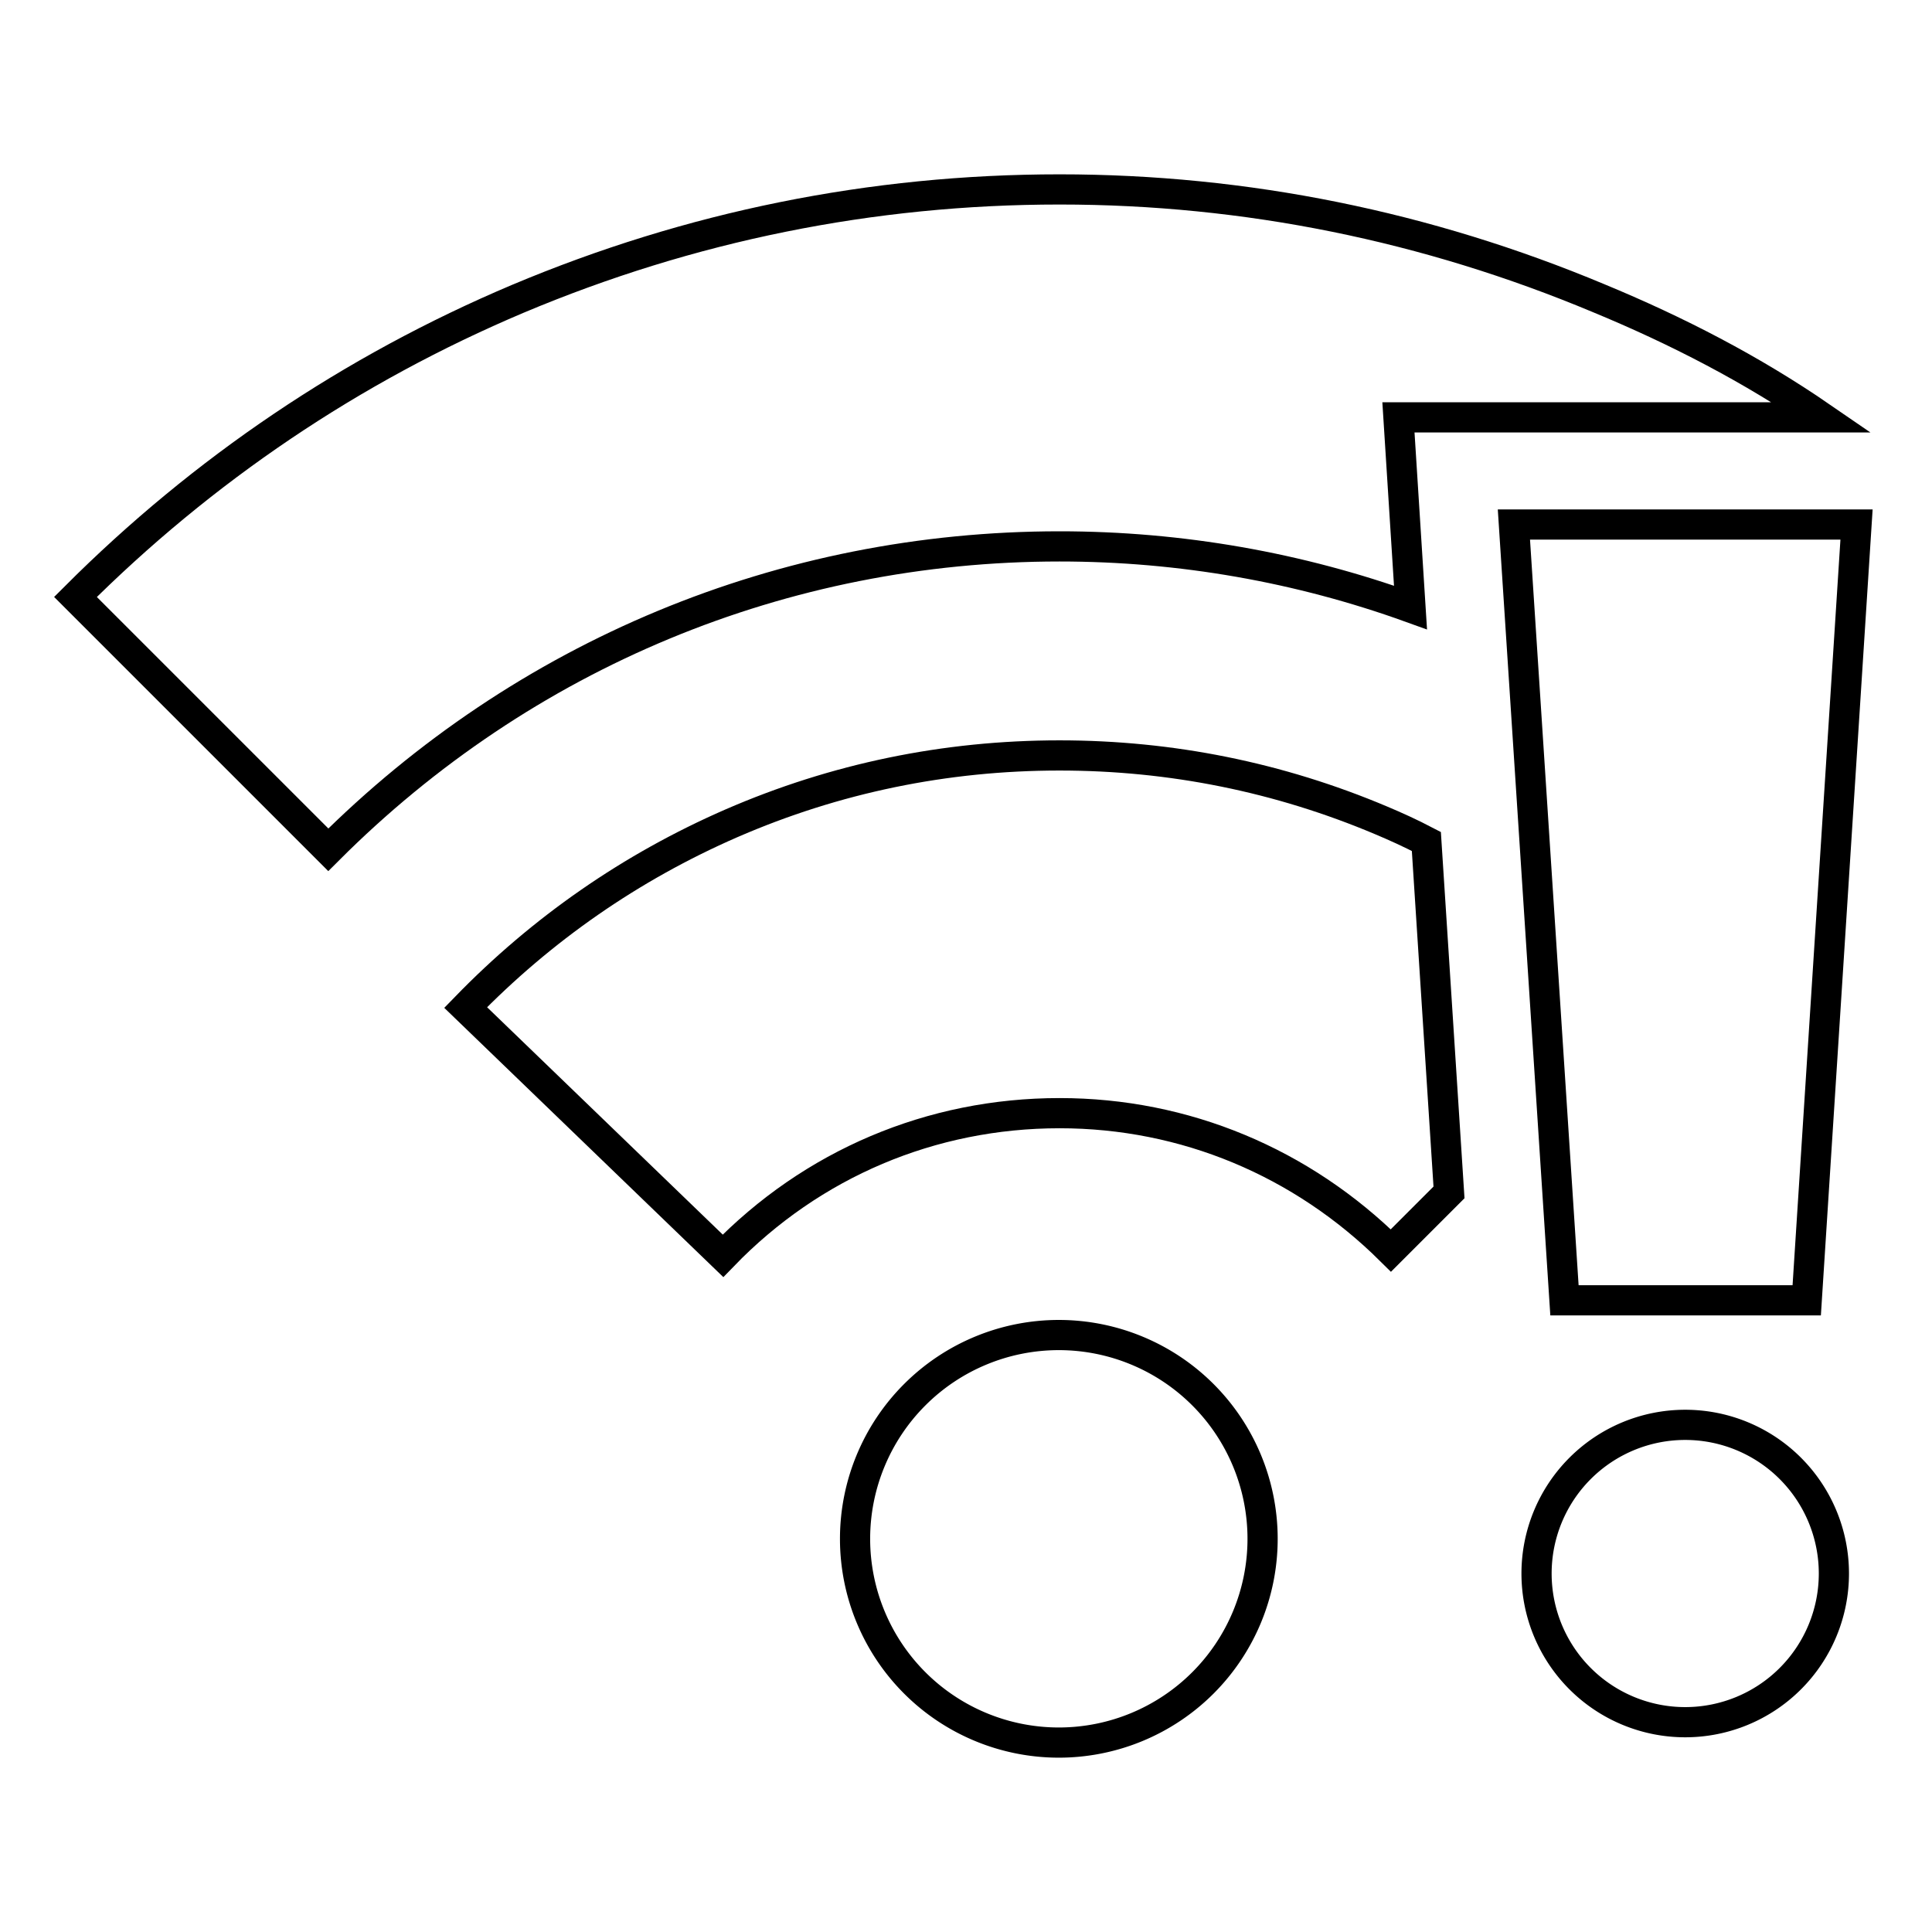
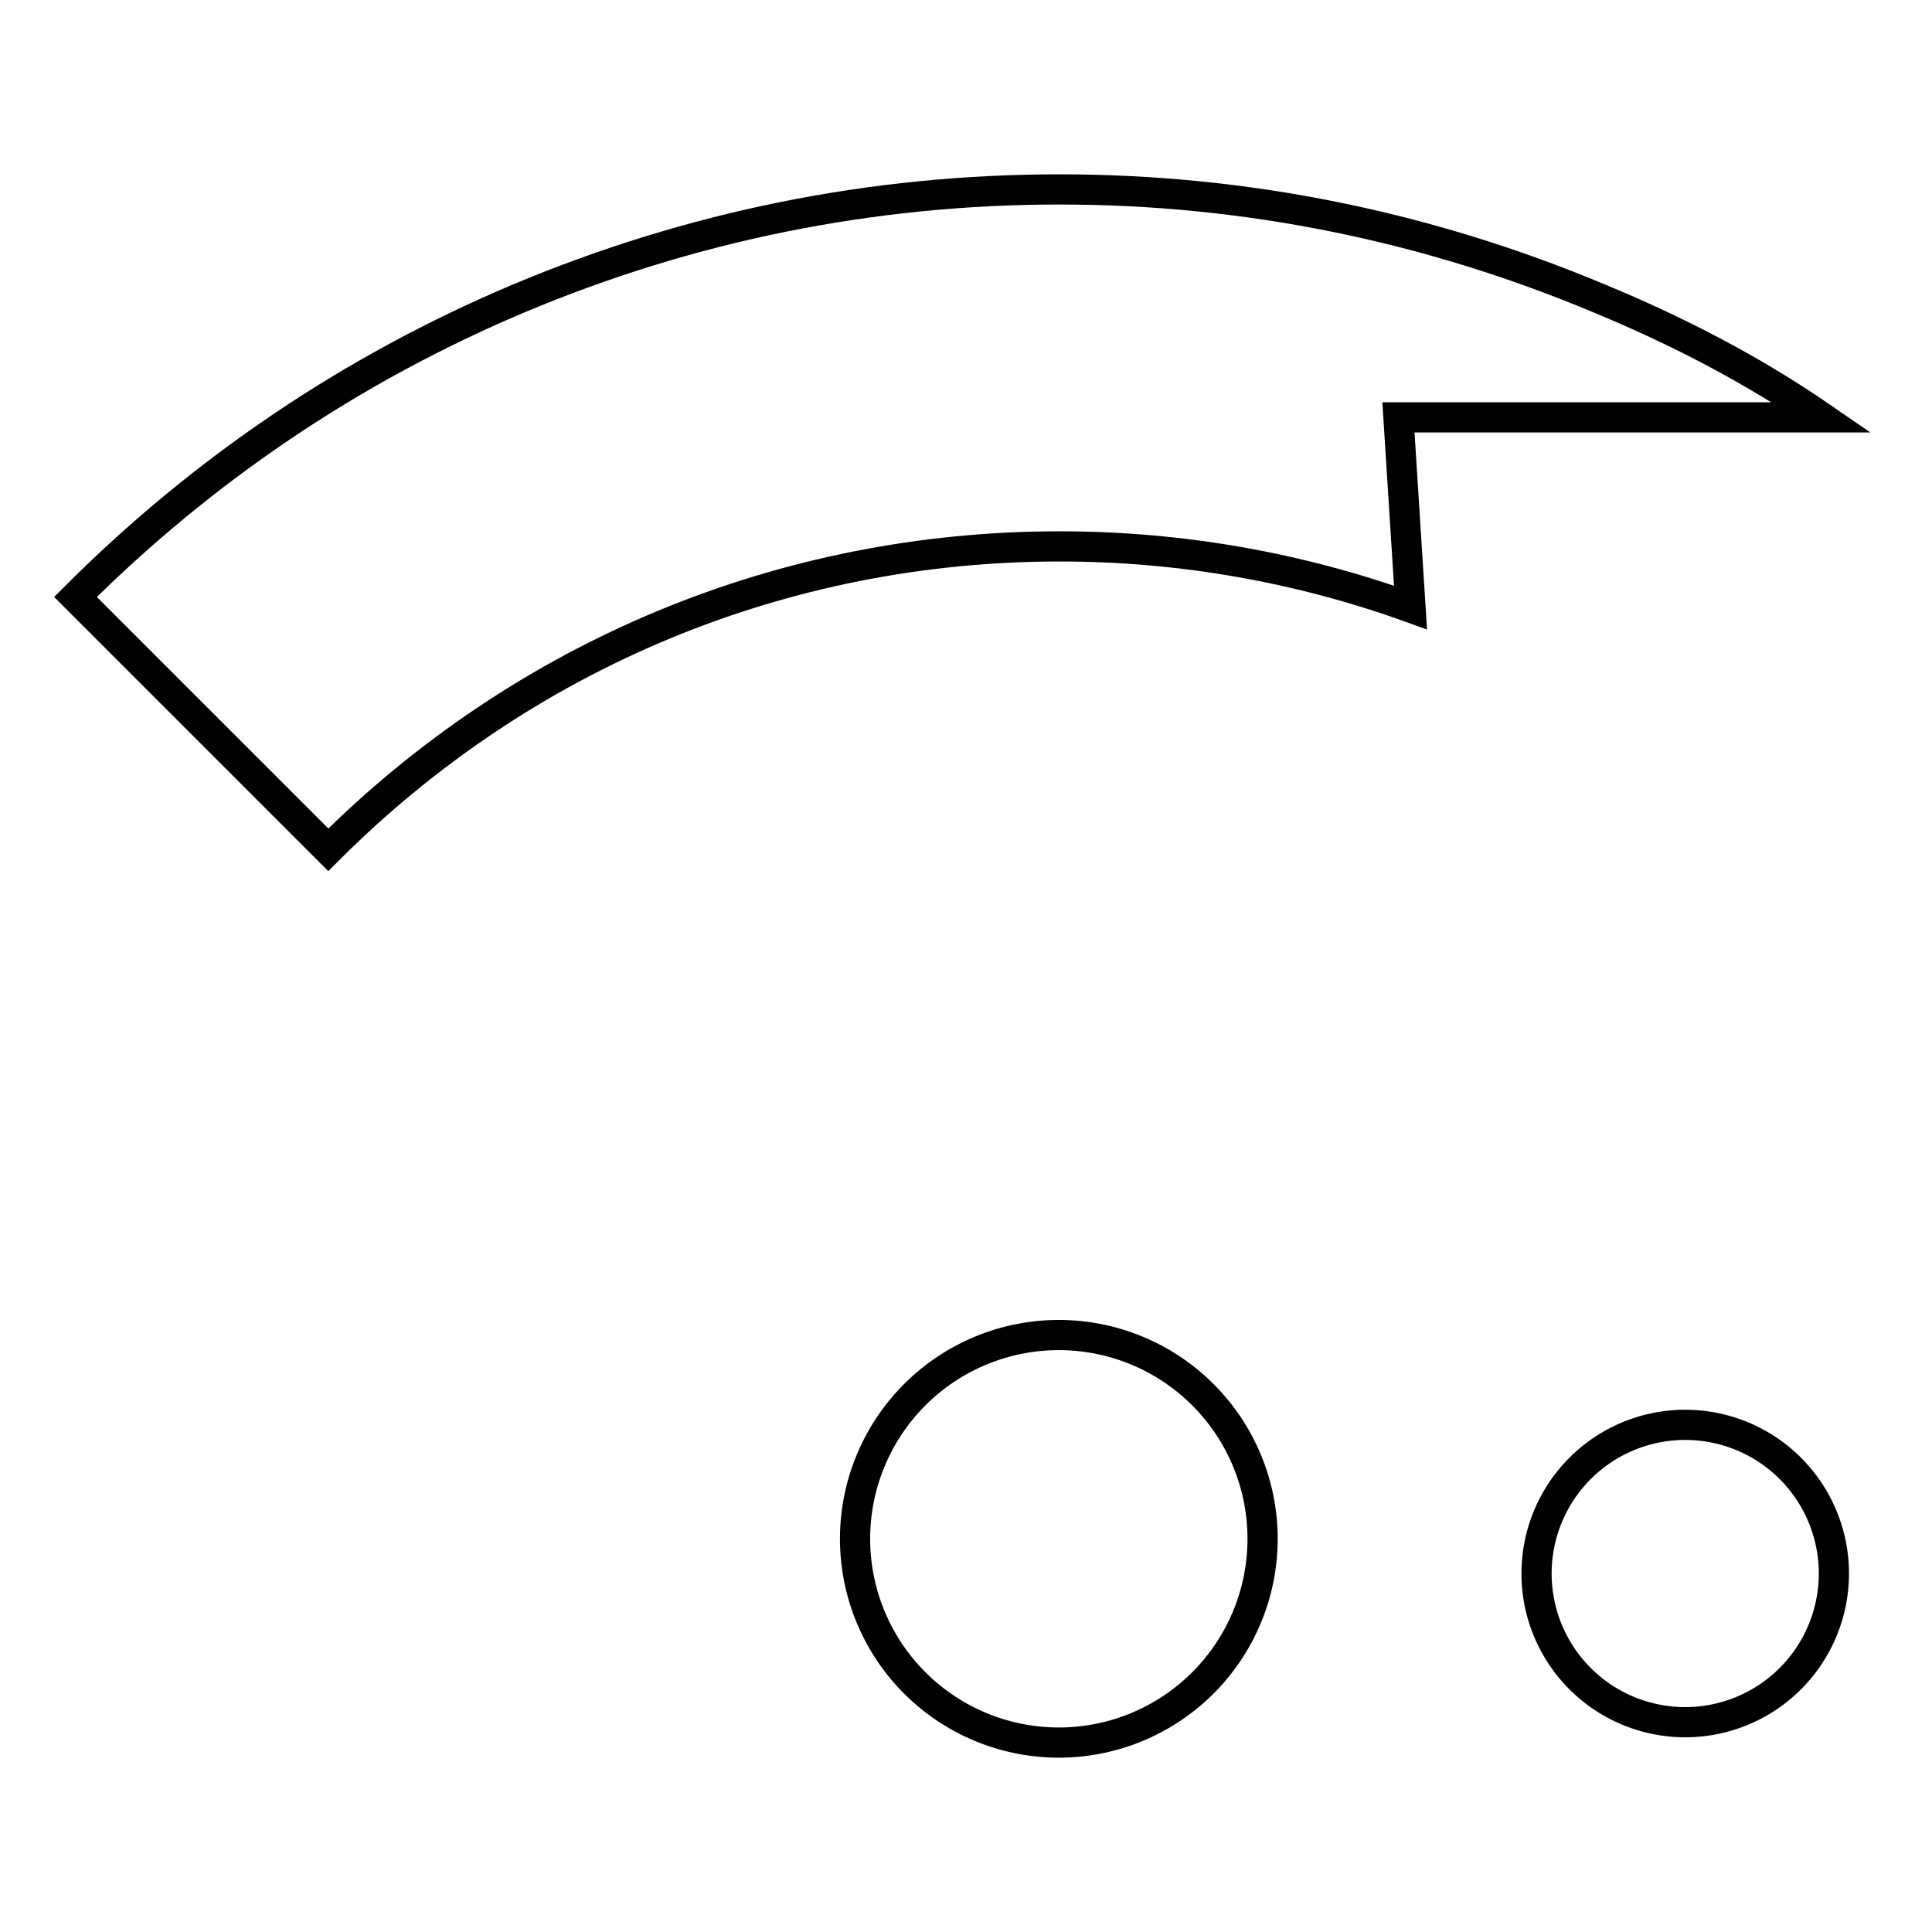
<svg xmlns="http://www.w3.org/2000/svg" version="1.1" x="0px" y="0px" viewBox="0 0 256 256" enable-background="new 0 0 256 256" xml:space="preserve">
  <g>
    <g>
      <g>
        <path stroke-width="4" fill-opacity="0" stroke="#000000" d="M113.3 203.9a27 27 0 1 0 54 0a27 27 0 1 0 -54 0z" />
-         <path stroke-width="4" fill-opacity="0" stroke="#000000" d="M183,108.7c-13.5-5.7-27.8-8.6-42.6-8.6c-15.1,0-29.7,3-43.5,9c-13.3,5.8-25.1,14-35.2,24.4l34.1,32.9c11.8-12.2,27.6-18.9,44.6-18.9c16.6,0,32.1,6.5,43.9,18.2l7.7-7.7l-3-46.5C186.9,110.4,184.9,109.5,183,108.7z" />
        <path stroke-width="4" fill-opacity="0" stroke="#000000" d="M186.9,80.5l-1.6-25.2h56.1c-9.3-6.4-19.2-11.5-29.6-15.8c-22.7-9.5-46.7-14.4-71.4-14.4c-24.9,0-49,4.9-71.8,14.5c-22,9.3-41.7,22.6-58.6,39.5l33.5,33.5c25.9-25.9,60.3-40.2,96.9-40.2C156.5,72.4,172.2,75.2,186.9,80.5z" />
        <path stroke-width="4" fill-opacity="0" stroke="#000000" d="M203.6 208.5a19.7 19.7 0 1 0 39.4 0a19.7 19.7 0 1 0 -39.4 0z" />
-         <path stroke-width="4" fill-opacity="0" stroke="#000000" d="M207.3 172.3L239.4 172.3 246 69.5 200.6 69.5 z" />
      </g>
      <g />
      <g />
      <g />
      <g />
      <g />
      <g />
      <g />
      <g />
      <g />
      <g />
      <g />
      <g />
      <g />
      <g />
      <g />
    </g>
  </g>
</svg>